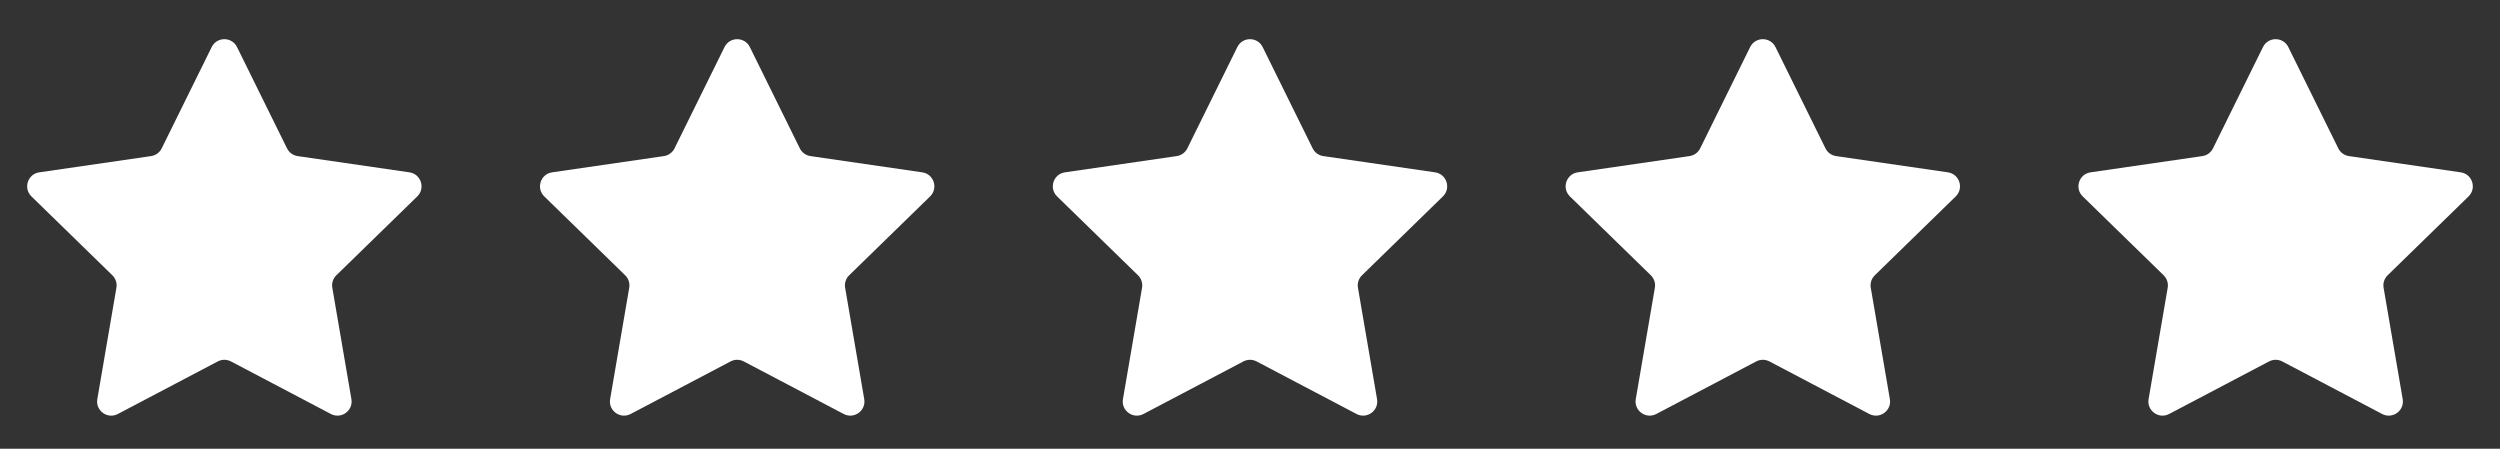
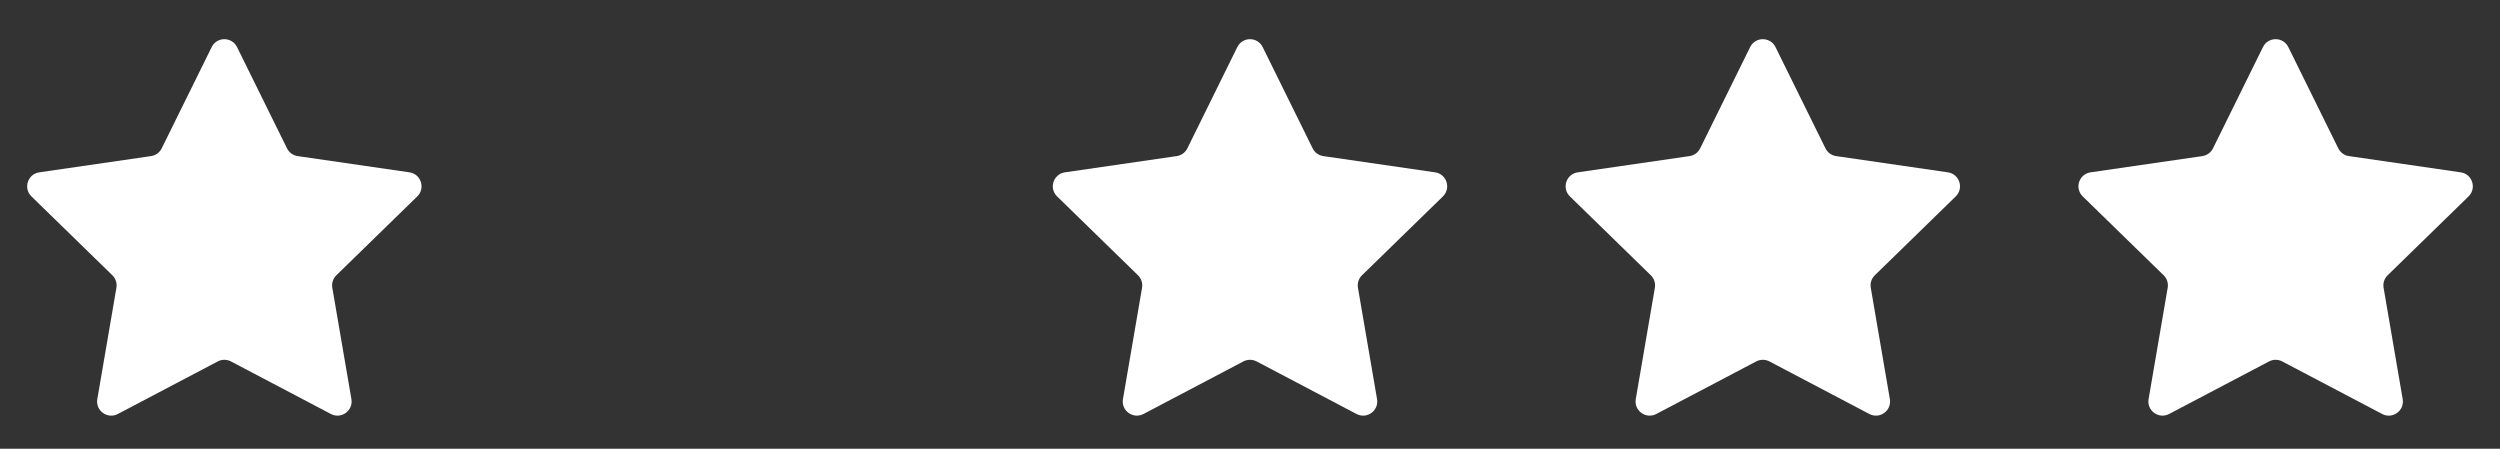
<svg xmlns="http://www.w3.org/2000/svg" width="78" height="14" viewBox="0 0 78 14" fill="none">
  <rect x="0" y="0" width="78" height="14" fill="#333333" stroke="none" />
  <g clip-path="url(#clip0_159_6386)">
    <path d="M6.605 1.468C6.767 1.141 7.233 1.141 7.395 1.468L8.955 4.629C9.019 4.759 9.143 4.849 9.286 4.87L12.775 5.377C13.136 5.43 13.28 5.873 13.019 6.128L10.494 8.589C10.391 8.69 10.343 8.835 10.368 8.978L10.964 12.453C11.025 12.812 10.648 13.086 10.325 12.917L7.205 11.276C7.077 11.209 6.923 11.209 6.795 11.276L3.675 12.917C3.352 13.086 2.975 12.812 3.036 12.453L3.632 8.978C3.657 8.835 3.609 8.69 3.506 8.589L0.981 6.128C0.72 5.873 0.864 5.43 1.225 5.377L4.714 4.87C4.857 4.849 4.981 4.759 5.045 4.629L6.605 1.468Z" fill="white" />
-     <path d="M22.605 1.468C22.767 1.141 23.233 1.141 23.395 1.468L24.955 4.629C25.019 4.759 25.143 4.849 25.286 4.87L28.775 5.377C29.136 5.43 29.28 5.873 29.019 6.128L26.494 8.589C26.391 8.69 26.343 8.835 26.368 8.978L26.964 12.453C27.025 12.812 26.648 13.086 26.325 12.917L23.205 11.276C23.077 11.209 22.923 11.209 22.795 11.276L19.675 12.917C19.352 13.086 18.975 12.812 19.036 12.453L19.632 8.978C19.657 8.835 19.609 8.69 19.506 8.589L16.981 6.128C16.72 5.873 16.864 5.43 17.225 5.377L20.714 4.87C20.857 4.849 20.981 4.759 21.045 4.629L22.605 1.468Z" fill="white" />
    <path d="M38.605 1.468C38.767 1.141 39.233 1.141 39.395 1.468L40.955 4.629C41.019 4.759 41.143 4.849 41.286 4.87L44.775 5.377C45.136 5.43 45.28 5.873 45.019 6.128L42.494 8.589C42.391 8.69 42.343 8.835 42.368 8.978L42.964 12.453C43.025 12.812 42.648 13.086 42.325 12.917L39.205 11.276C39.077 11.209 38.923 11.209 38.795 11.276L35.675 12.917C35.352 13.086 34.975 12.812 35.036 12.453L35.632 8.978C35.657 8.835 35.609 8.69 35.506 8.589L32.981 6.128C32.72 5.873 32.864 5.43 33.225 5.377L36.714 4.87C36.857 4.849 36.981 4.759 37.045 4.629L38.605 1.468Z" fill="white" />
    <path d="M54.605 1.468C54.767 1.141 55.233 1.141 55.395 1.468L56.955 4.629C57.019 4.759 57.143 4.849 57.286 4.87L60.775 5.377C61.136 5.43 61.28 5.873 61.019 6.128L58.494 8.589C58.391 8.69 58.343 8.835 58.368 8.978L58.964 12.453C59.025 12.812 58.648 13.086 58.325 12.917L55.205 11.276C55.077 11.209 54.923 11.209 54.795 11.276L51.675 12.917C51.352 13.086 50.975 12.812 51.036 12.453L51.632 8.978C51.657 8.835 51.609 8.69 51.506 8.589L48.981 6.128C48.72 5.873 48.864 5.43 49.225 5.377L52.714 4.87C52.857 4.849 52.981 4.759 53.045 4.629L54.605 1.468Z" fill="white" />
    <path d="M70.605 1.468C70.767 1.141 71.233 1.141 71.395 1.468L72.955 4.629C73.019 4.759 73.143 4.849 73.286 4.87L76.775 5.377C77.136 5.43 77.28 5.873 77.019 6.128L74.494 8.589C74.391 8.69 74.343 8.835 74.368 8.978L74.964 12.453C75.025 12.812 74.648 13.086 74.325 12.917L71.205 11.276C71.077 11.209 70.923 11.209 70.795 11.276L67.675 12.917C67.352 13.086 66.975 12.812 67.036 12.453L67.632 8.978C67.657 8.835 67.609 8.69 67.506 8.589L64.981 6.128C64.72 5.873 64.864 5.43 65.225 5.377L68.714 4.87C68.857 4.849 68.981 4.759 69.045 4.629L70.605 1.468Z" fill="white" />
  </g>
  <defs>
    <clipPath id="clip0_159_6386">
      <rect width="78" height="14" fill="white" />
    </clipPath>
  </defs>
</svg>